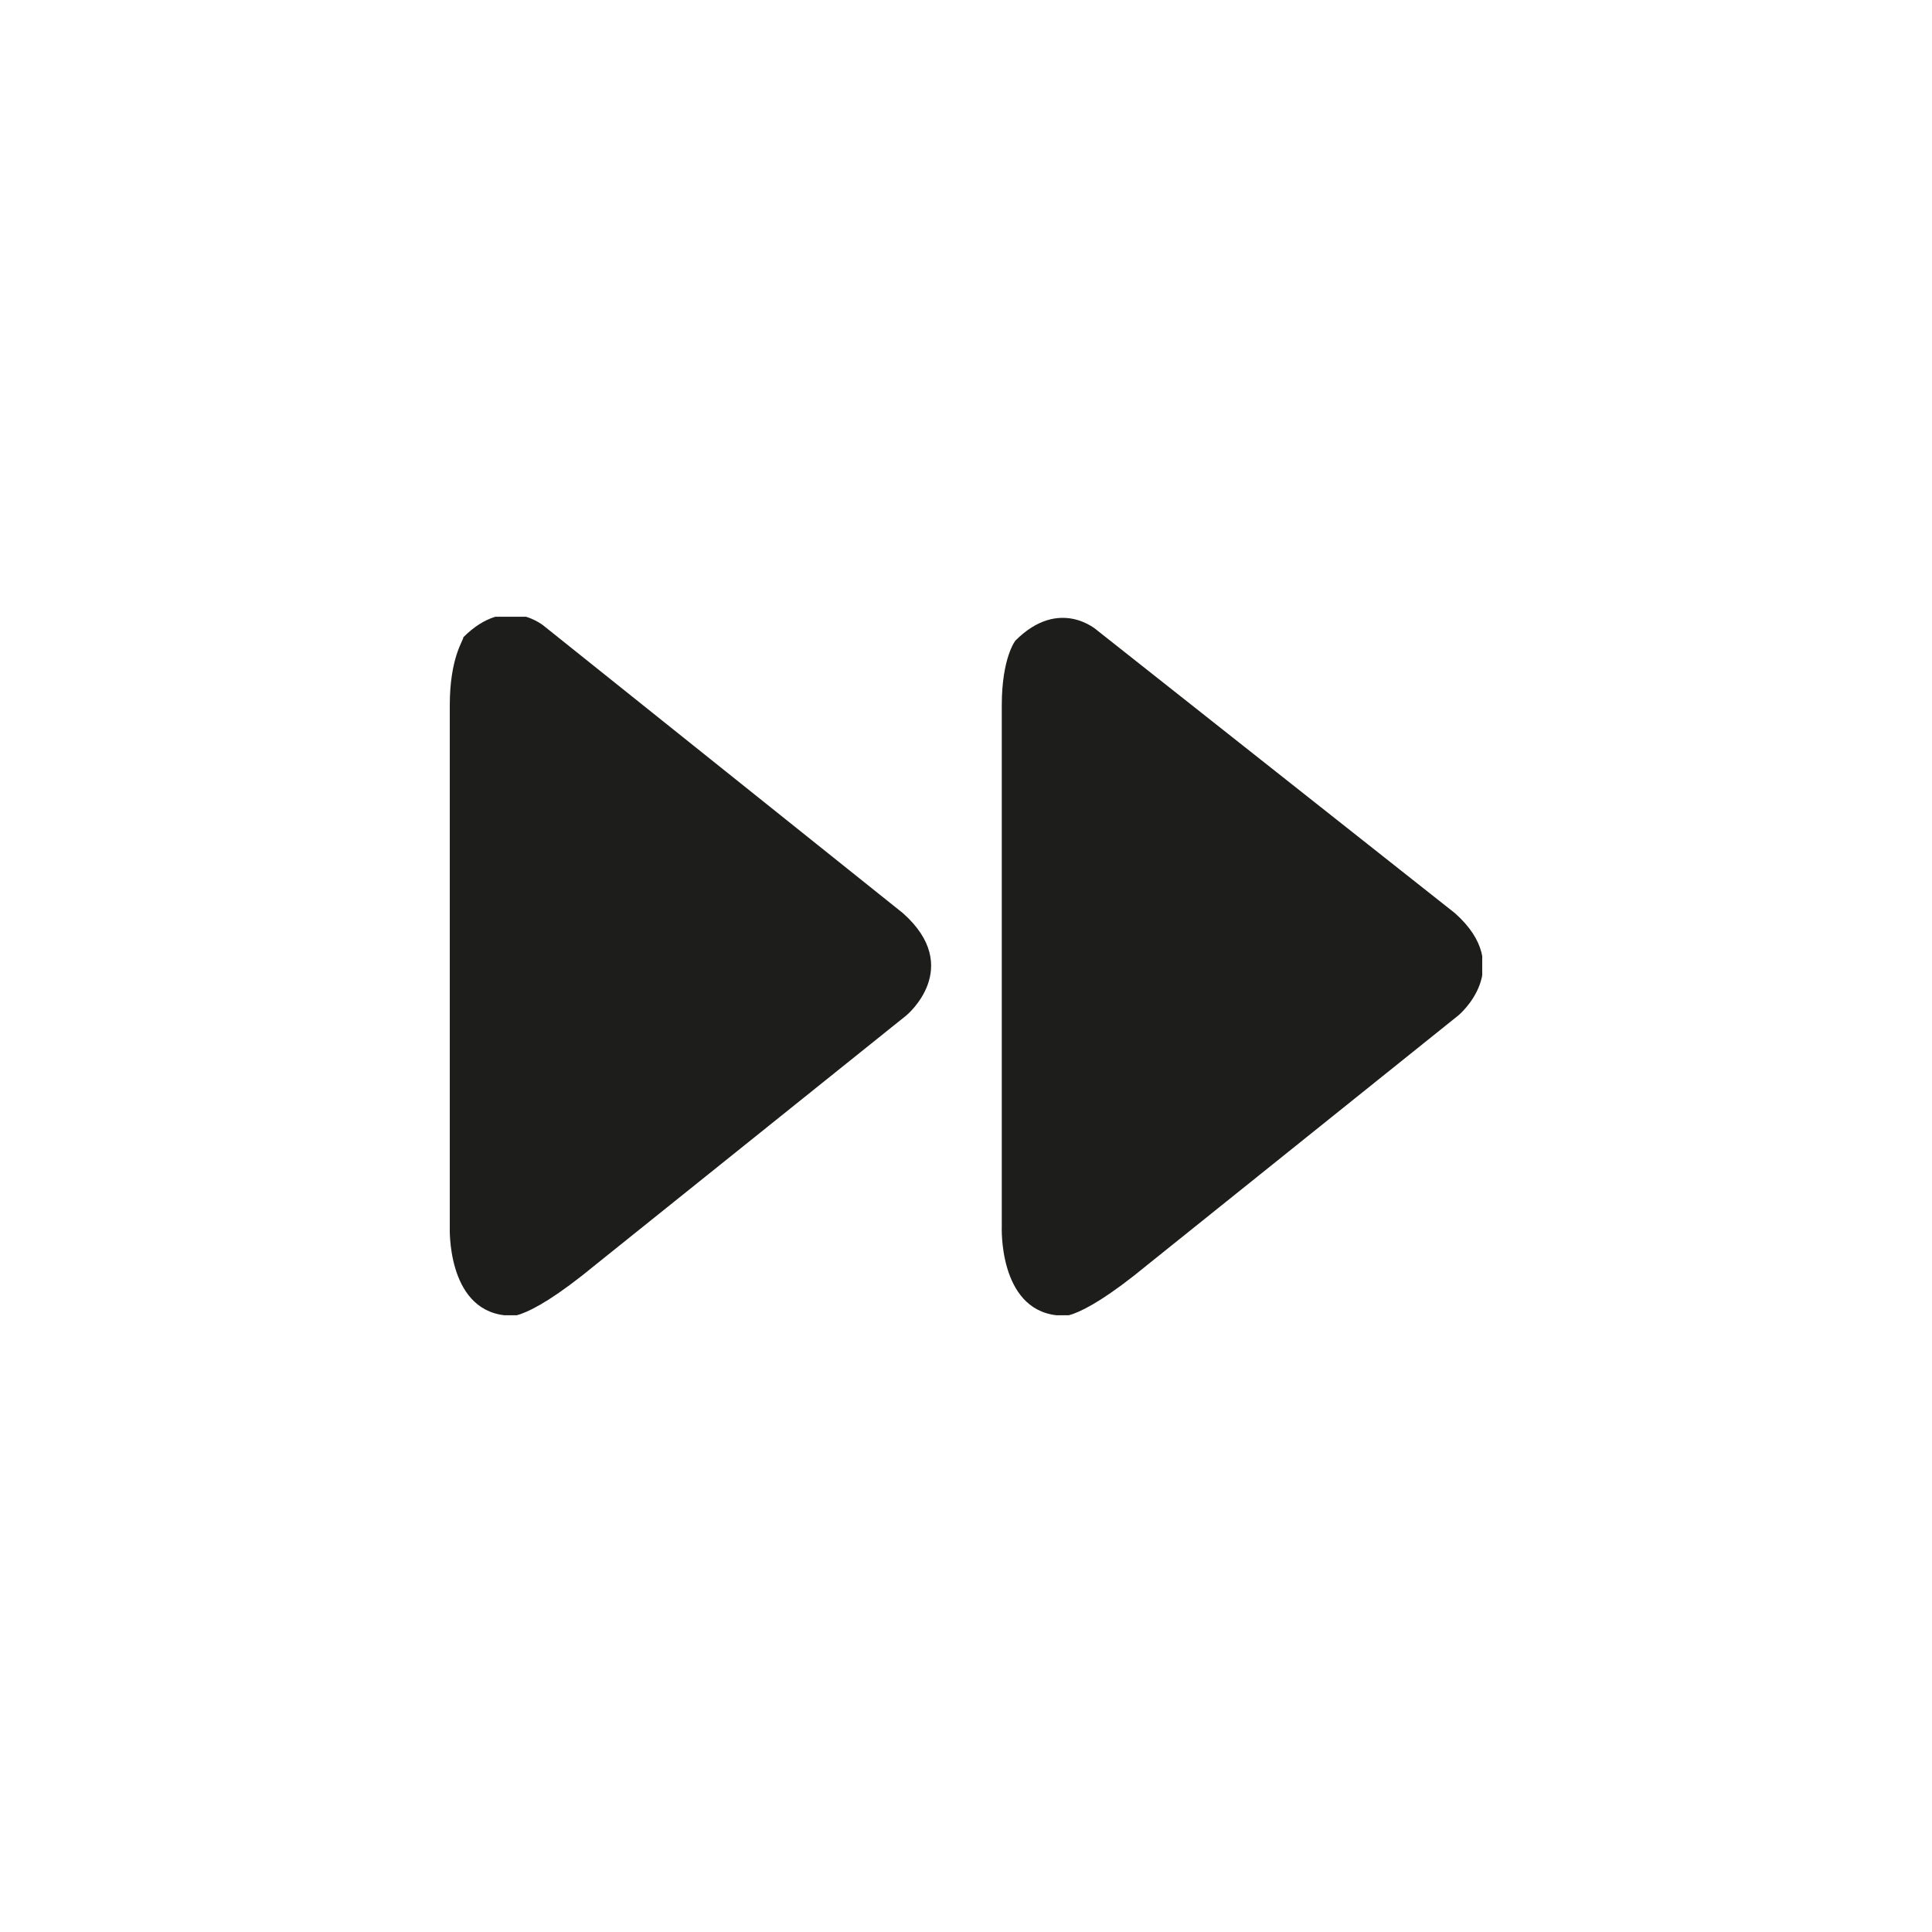
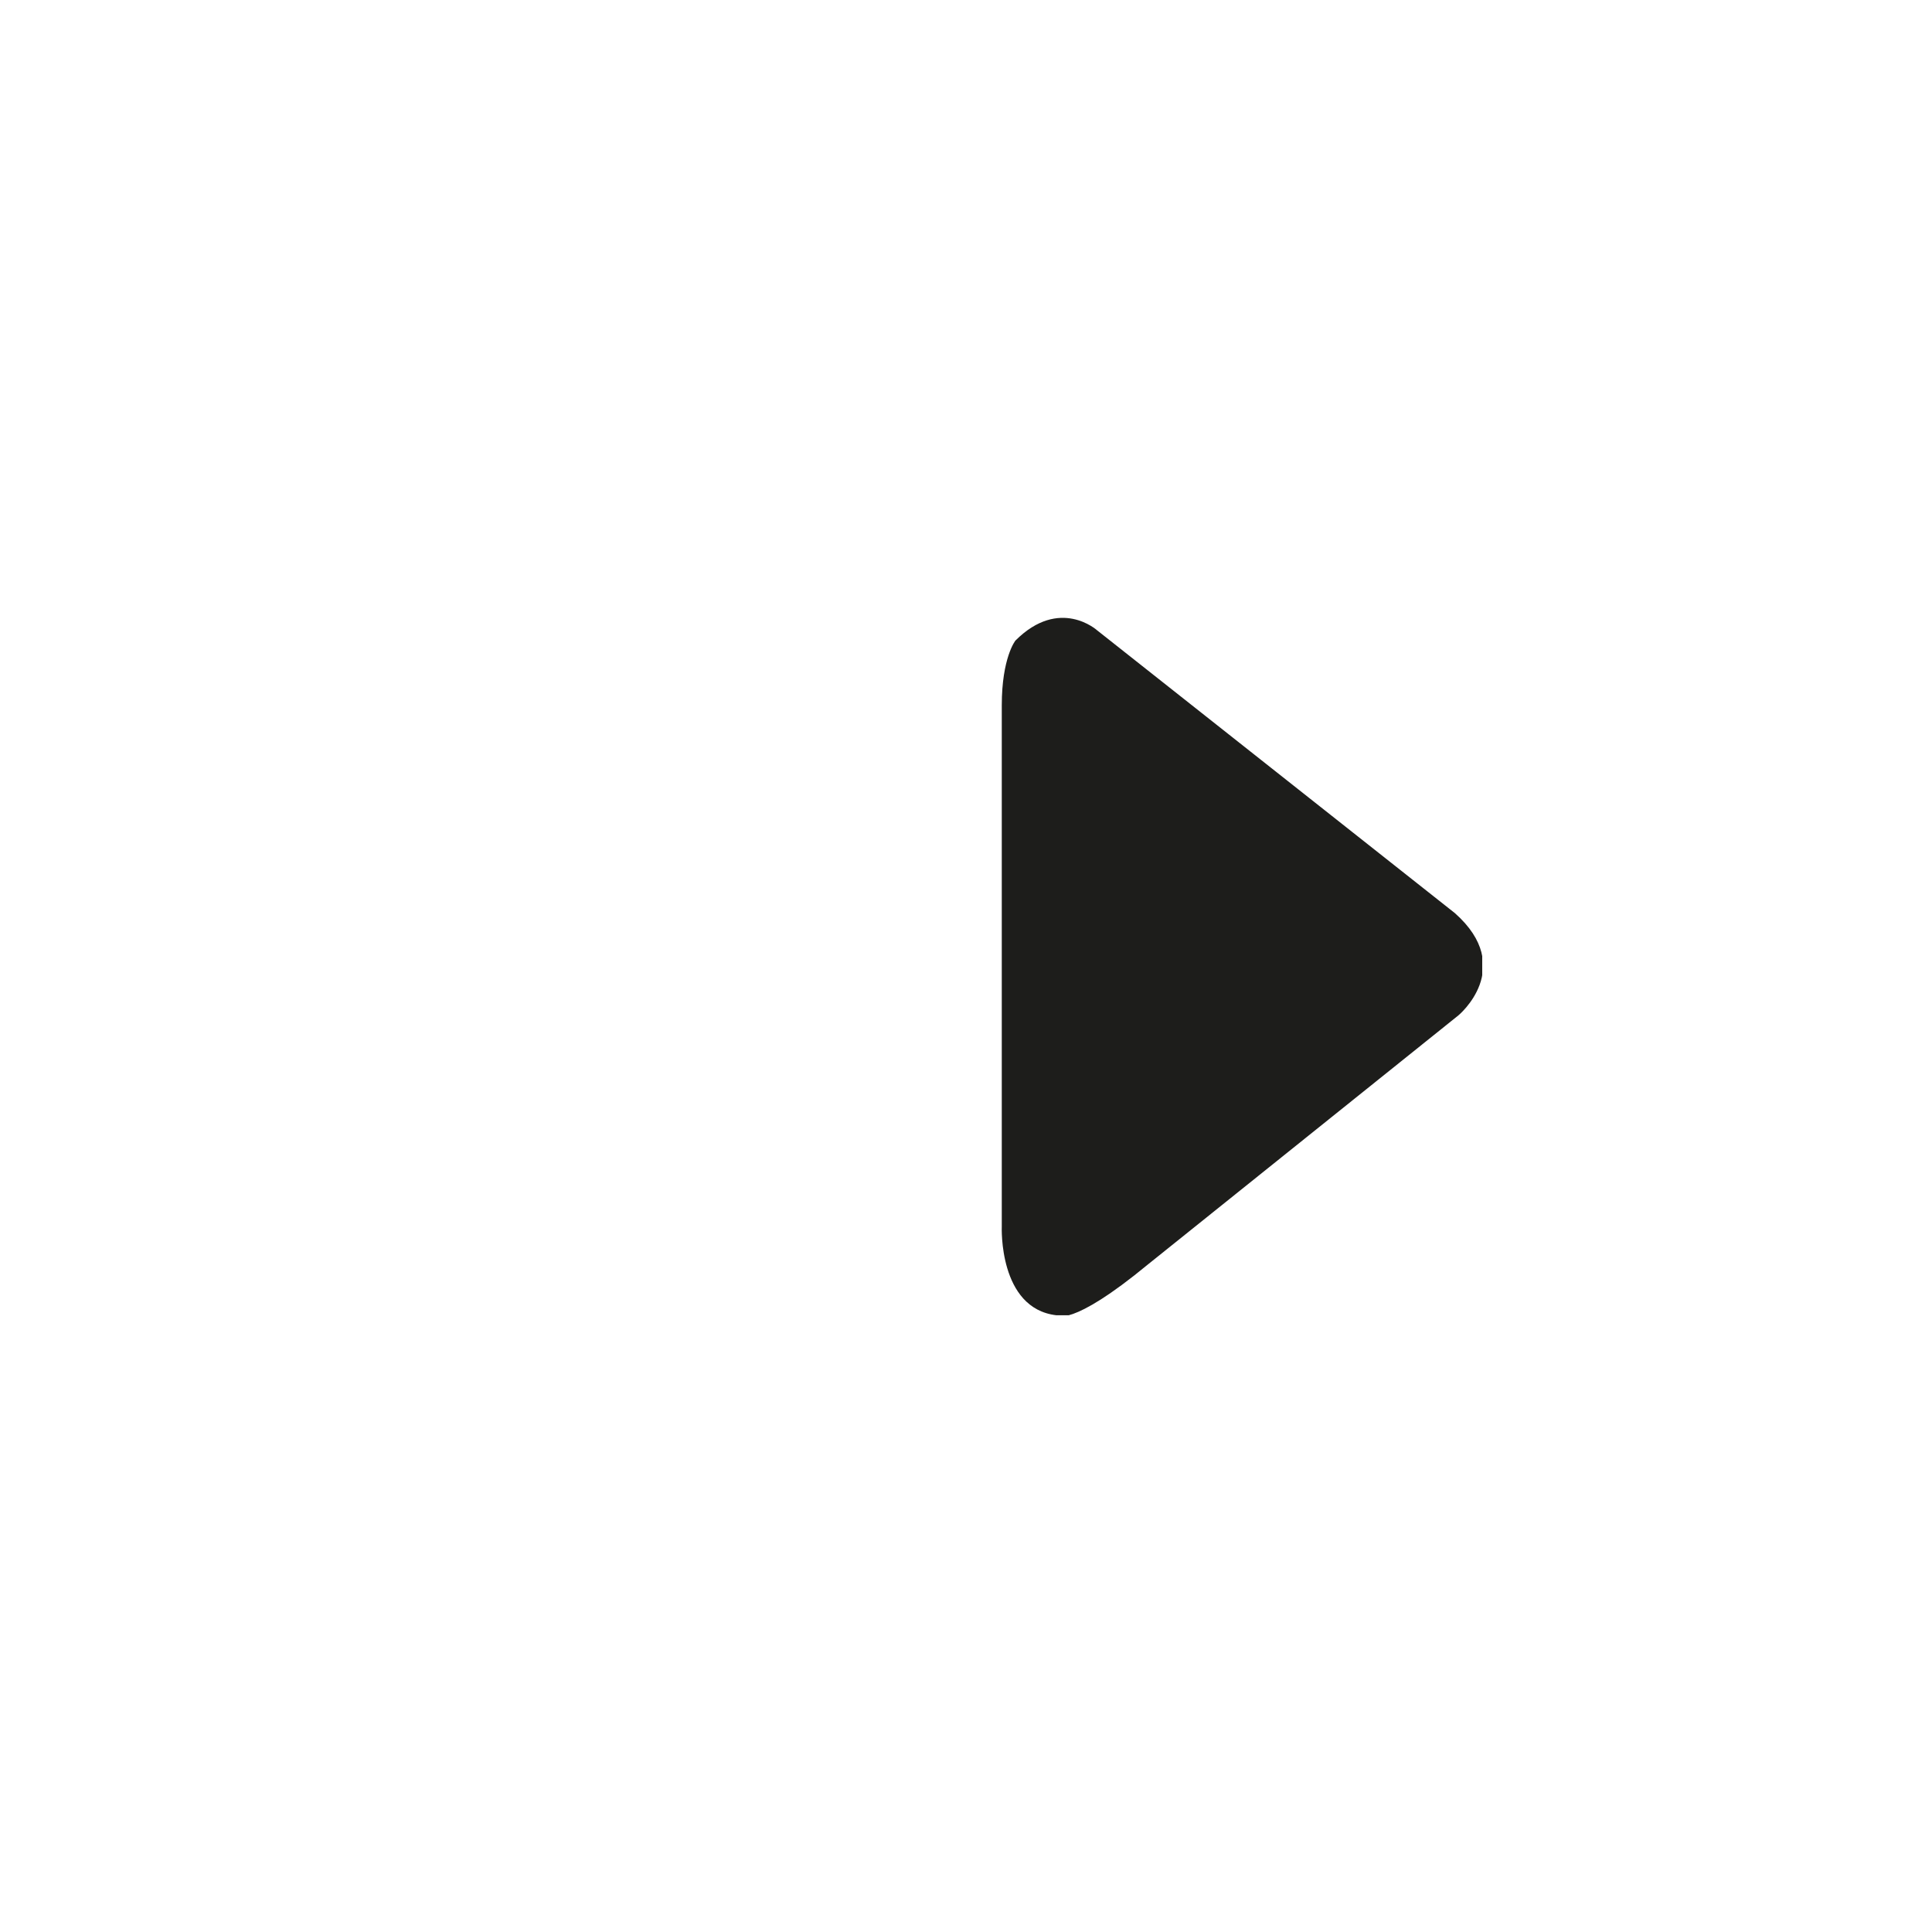
<svg xmlns="http://www.w3.org/2000/svg" xmlns:xlink="http://www.w3.org/1999/xlink" version="1.1" id="Ebene_1" x="0px" y="0px" viewBox="0 0 56.7 56.7" style="enable-background:new 0 0 56.7 56.7;" xml:space="preserve">
  <style type="text/css">
	.st0{clip-path:url(#SVGID_00000158707018893358189830000008034875490604302737_);fill:#1D1D1B;}
</style>
  <g>
    <defs>
      <rect id="SVGID_1_" x="13.2" y="18.1" width="30.3" height="20.5" />
    </defs>
    <clipPath id="SVGID_00000089549199252225329830000008472774124403355825_">
      <use xlink:href="#SVGID_1_" style="overflow:visible;" />
    </clipPath>
-     <path style="clip-path:url(#SVGID_00000089549199252225329830000008472774124403355825_);fill:#1D1D1B;" d="M13.2,20.7V36   c0,0-0.1,2.4,1.6,2.6c0,0,0.4,0.4,2.7-1.5l9.1-7.3c0,0,1.7-1.4-0.1-3L16,18.4c0,0-1.1-1-2.4,0.3C13.6,18.8,13.2,19.3,13.2,20.7" />
    <path style="clip-path:url(#SVGID_00000089549199252225329830000008472774124403355825_);fill:#1D1D1B;" d="M29.4,20.7V36   c0,0-0.1,2.4,1.6,2.6c0,0,0.4,0.4,2.7-1.5l9.1-7.3c0,0,1.7-1.4-0.1-3l-10.5-8.3c0,0-1.1-1-2.4,0.3C29.8,18.8,29.4,19.3,29.4,20.7" />
  </g>
</svg>